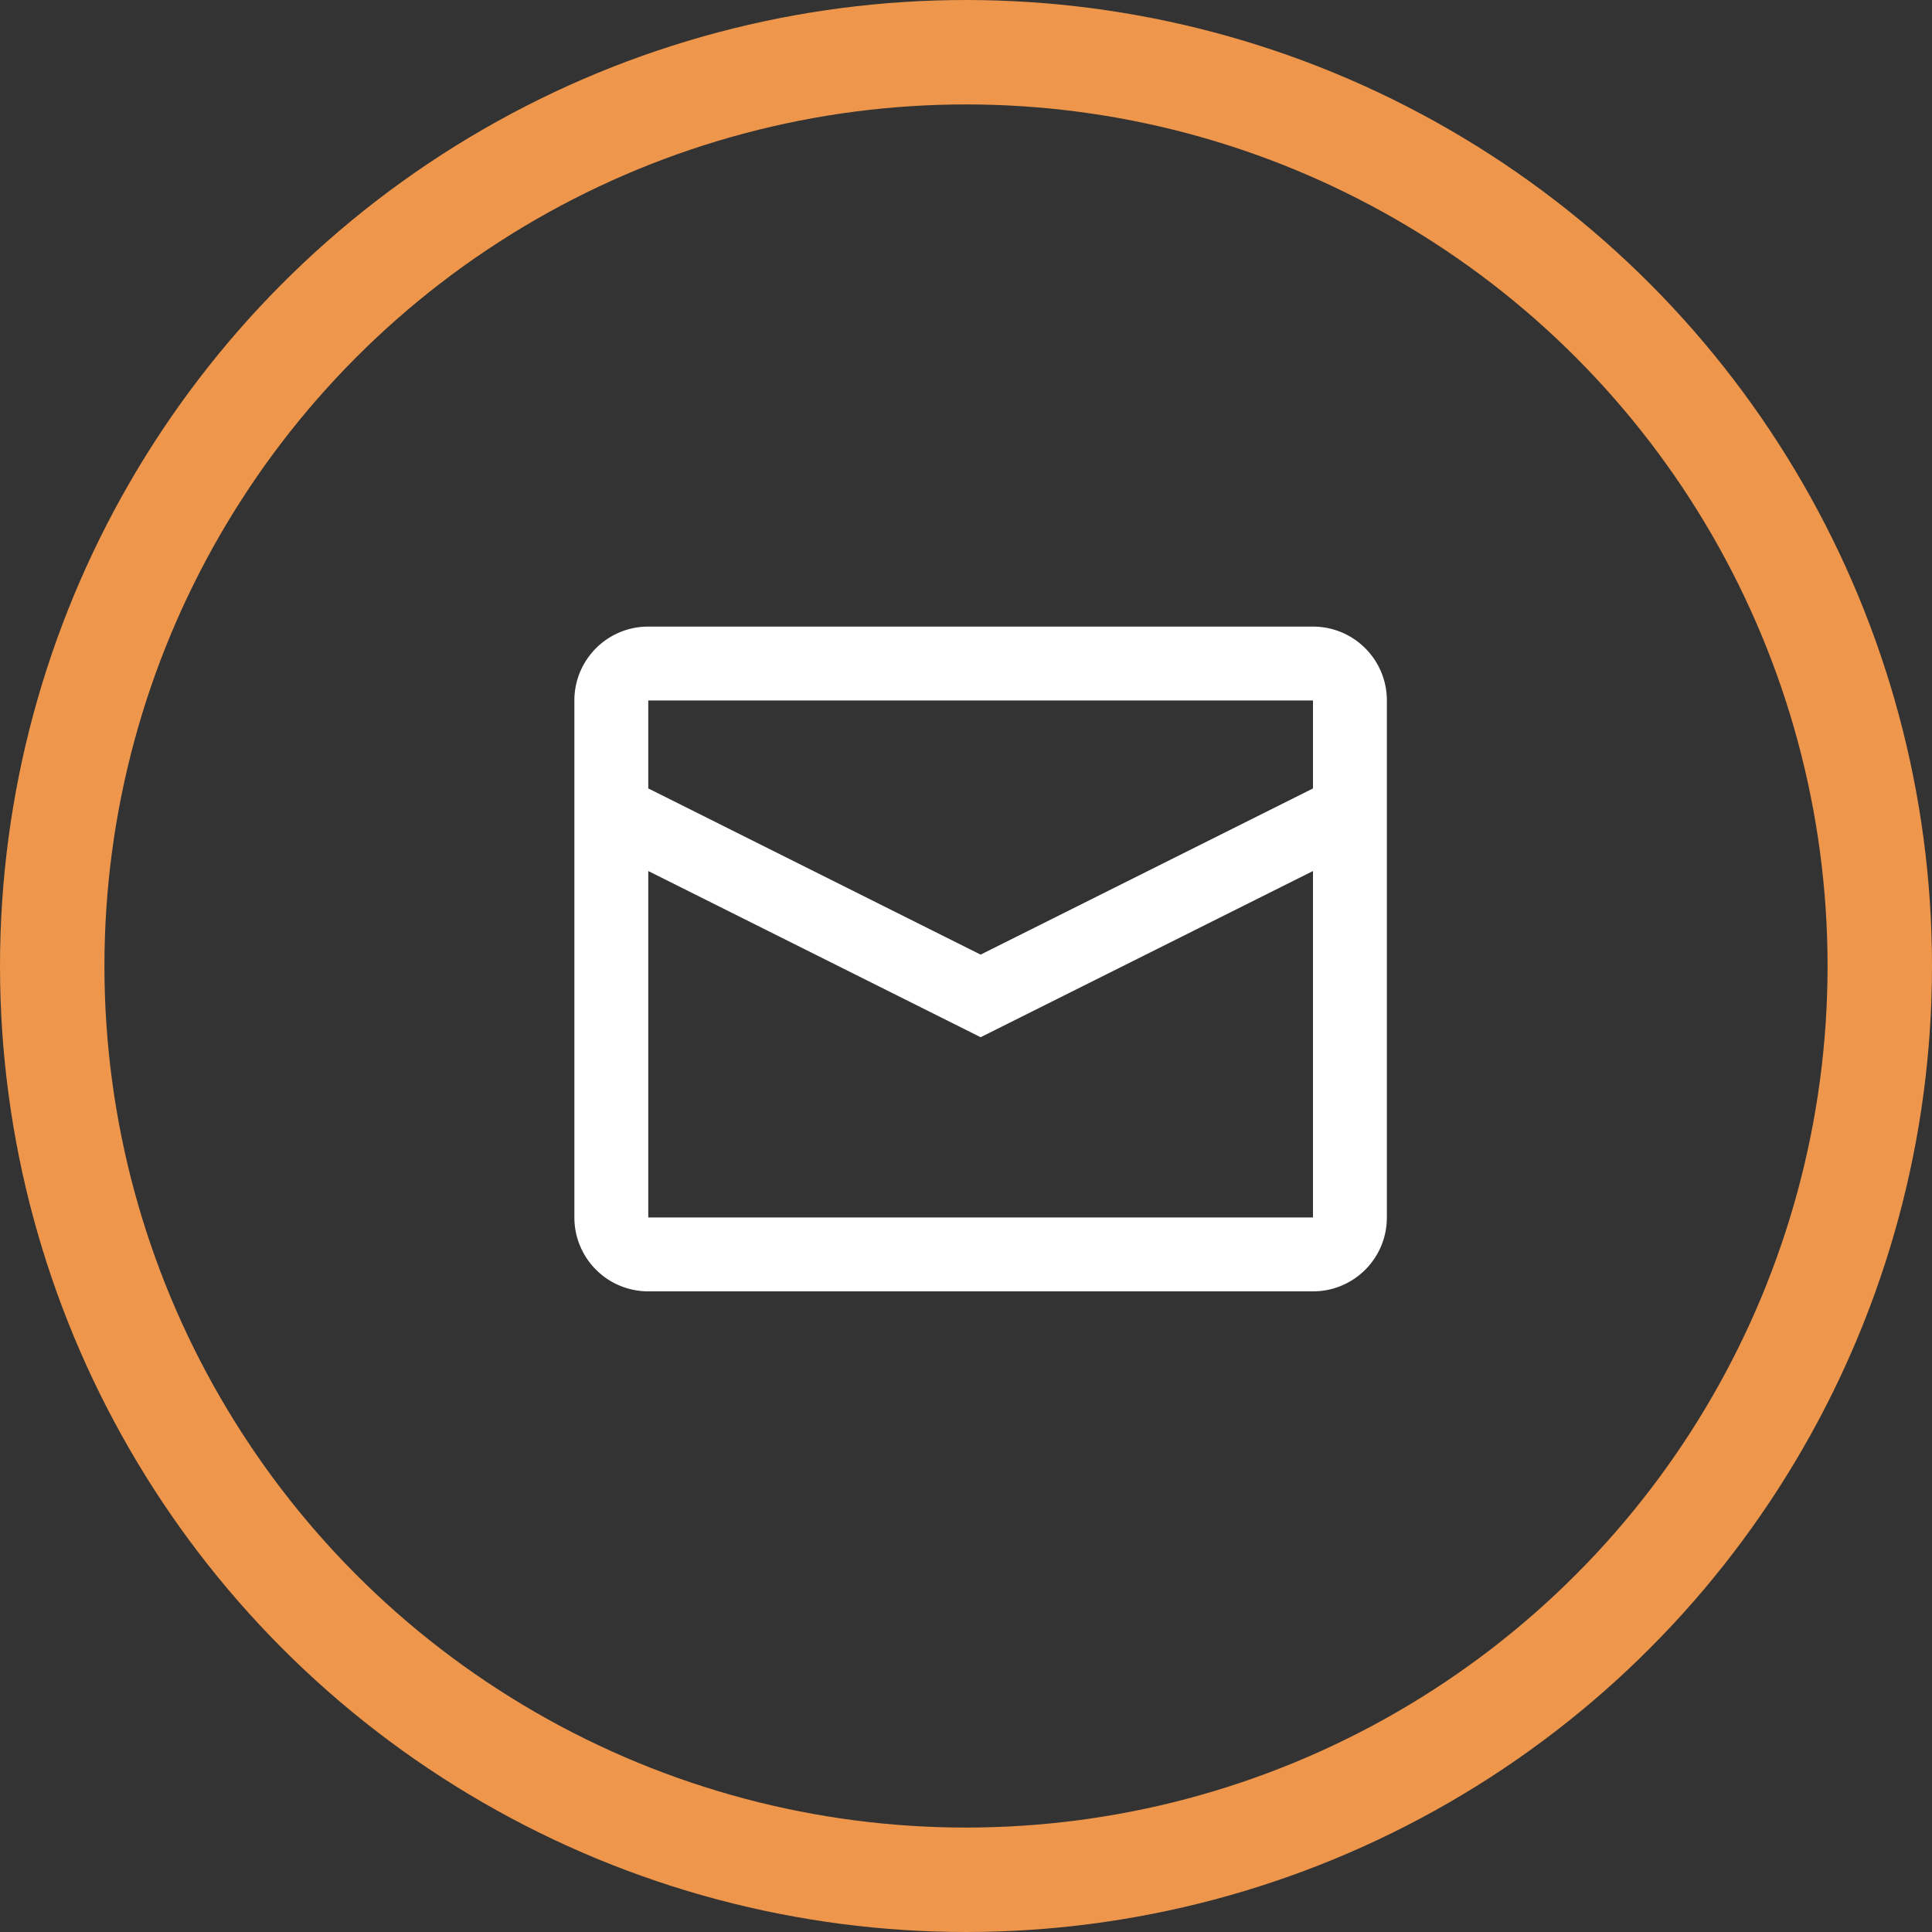
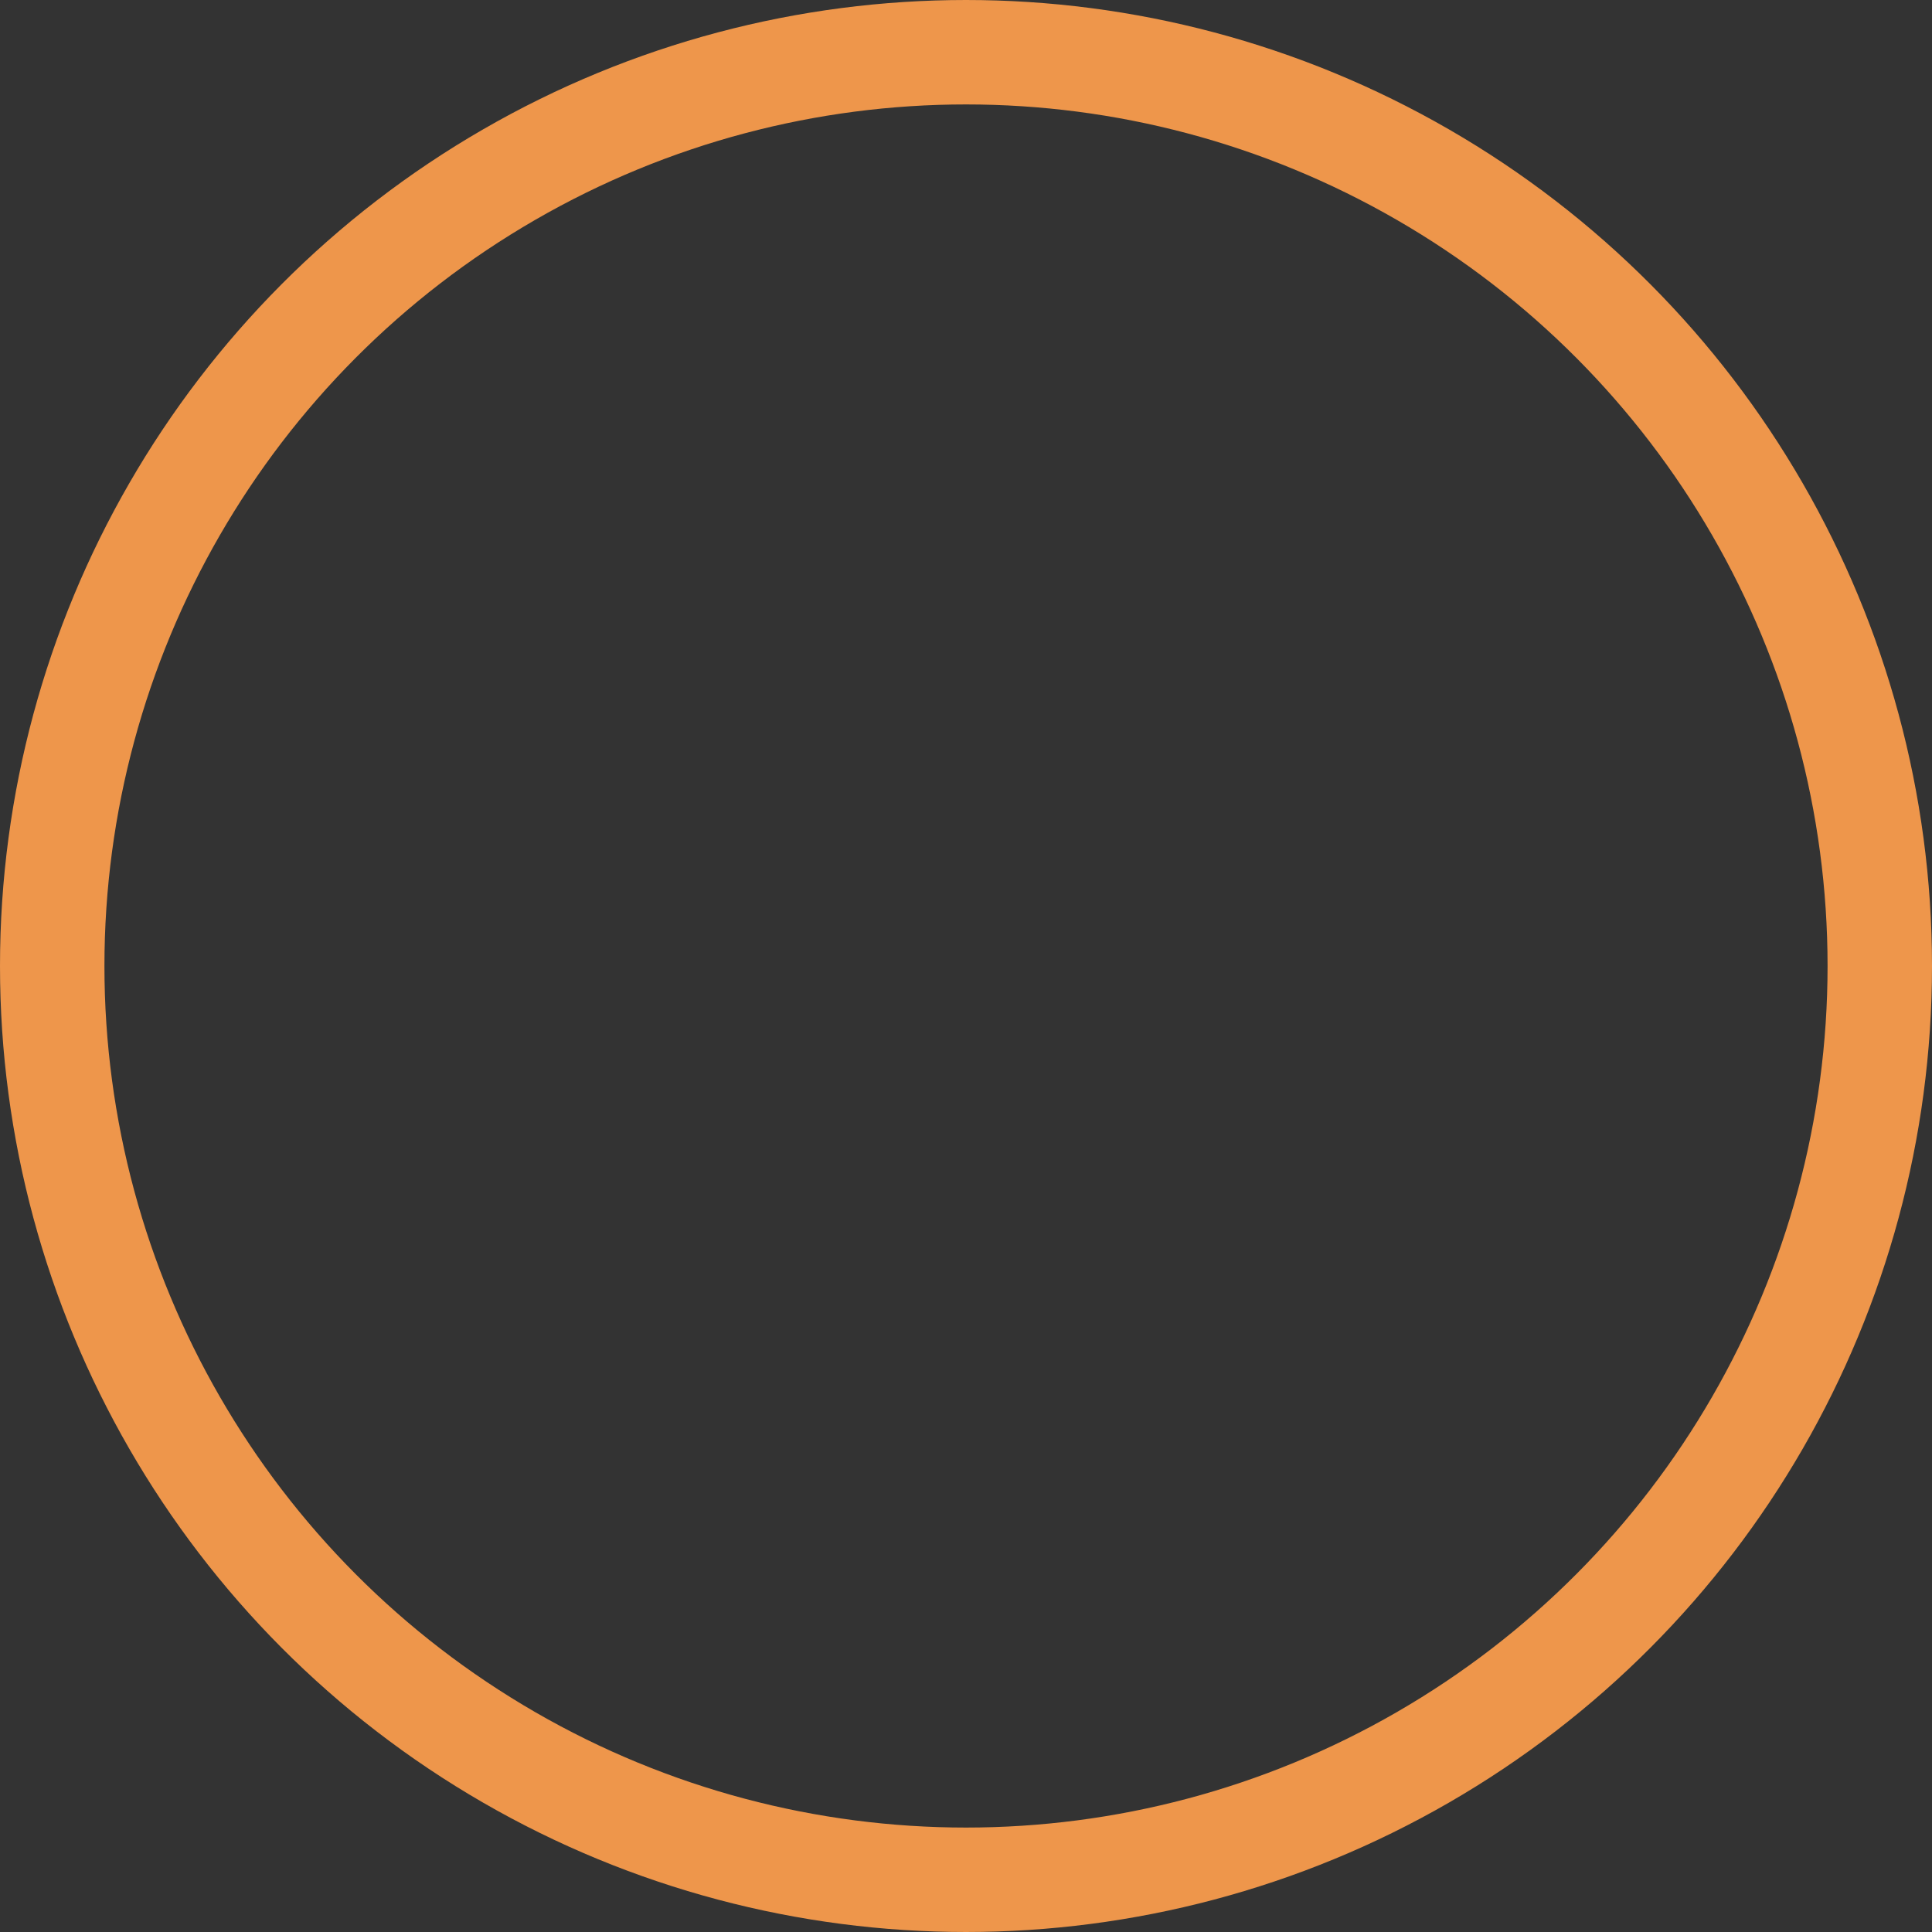
<svg xmlns="http://www.w3.org/2000/svg" width="37" height="37" viewBox="0 0 37 37">
  <rect x="0" y="0" width="37" height="37" fill="#333333" stroke="none" />
  <g fill="none" fill-rule="evenodd" transform="translate(1 1)">
    <circle cx="17.5" cy="17.5" r="17.5" stroke="#EE964B" stroke-width="2" />
-     <path fill="#FFF" fill-rule="nonzero" d="M24.145 14.1v-1.685h-12.73v1.684l6.365 3.183 6.365-3.182zm0 1.581l-6.365 3.183-6.365-3.183v6.635h12.73v-6.635zM11.415 11h12.73c.782 0 1.415.633 1.415 1.415v9.901c0 .782-.633 1.415-1.415 1.415h-12.73A1.415 1.415 0 0 1 10 22.316v-9.901c0-.782.633-1.415 1.415-1.415z" />
  </g>
</svg>